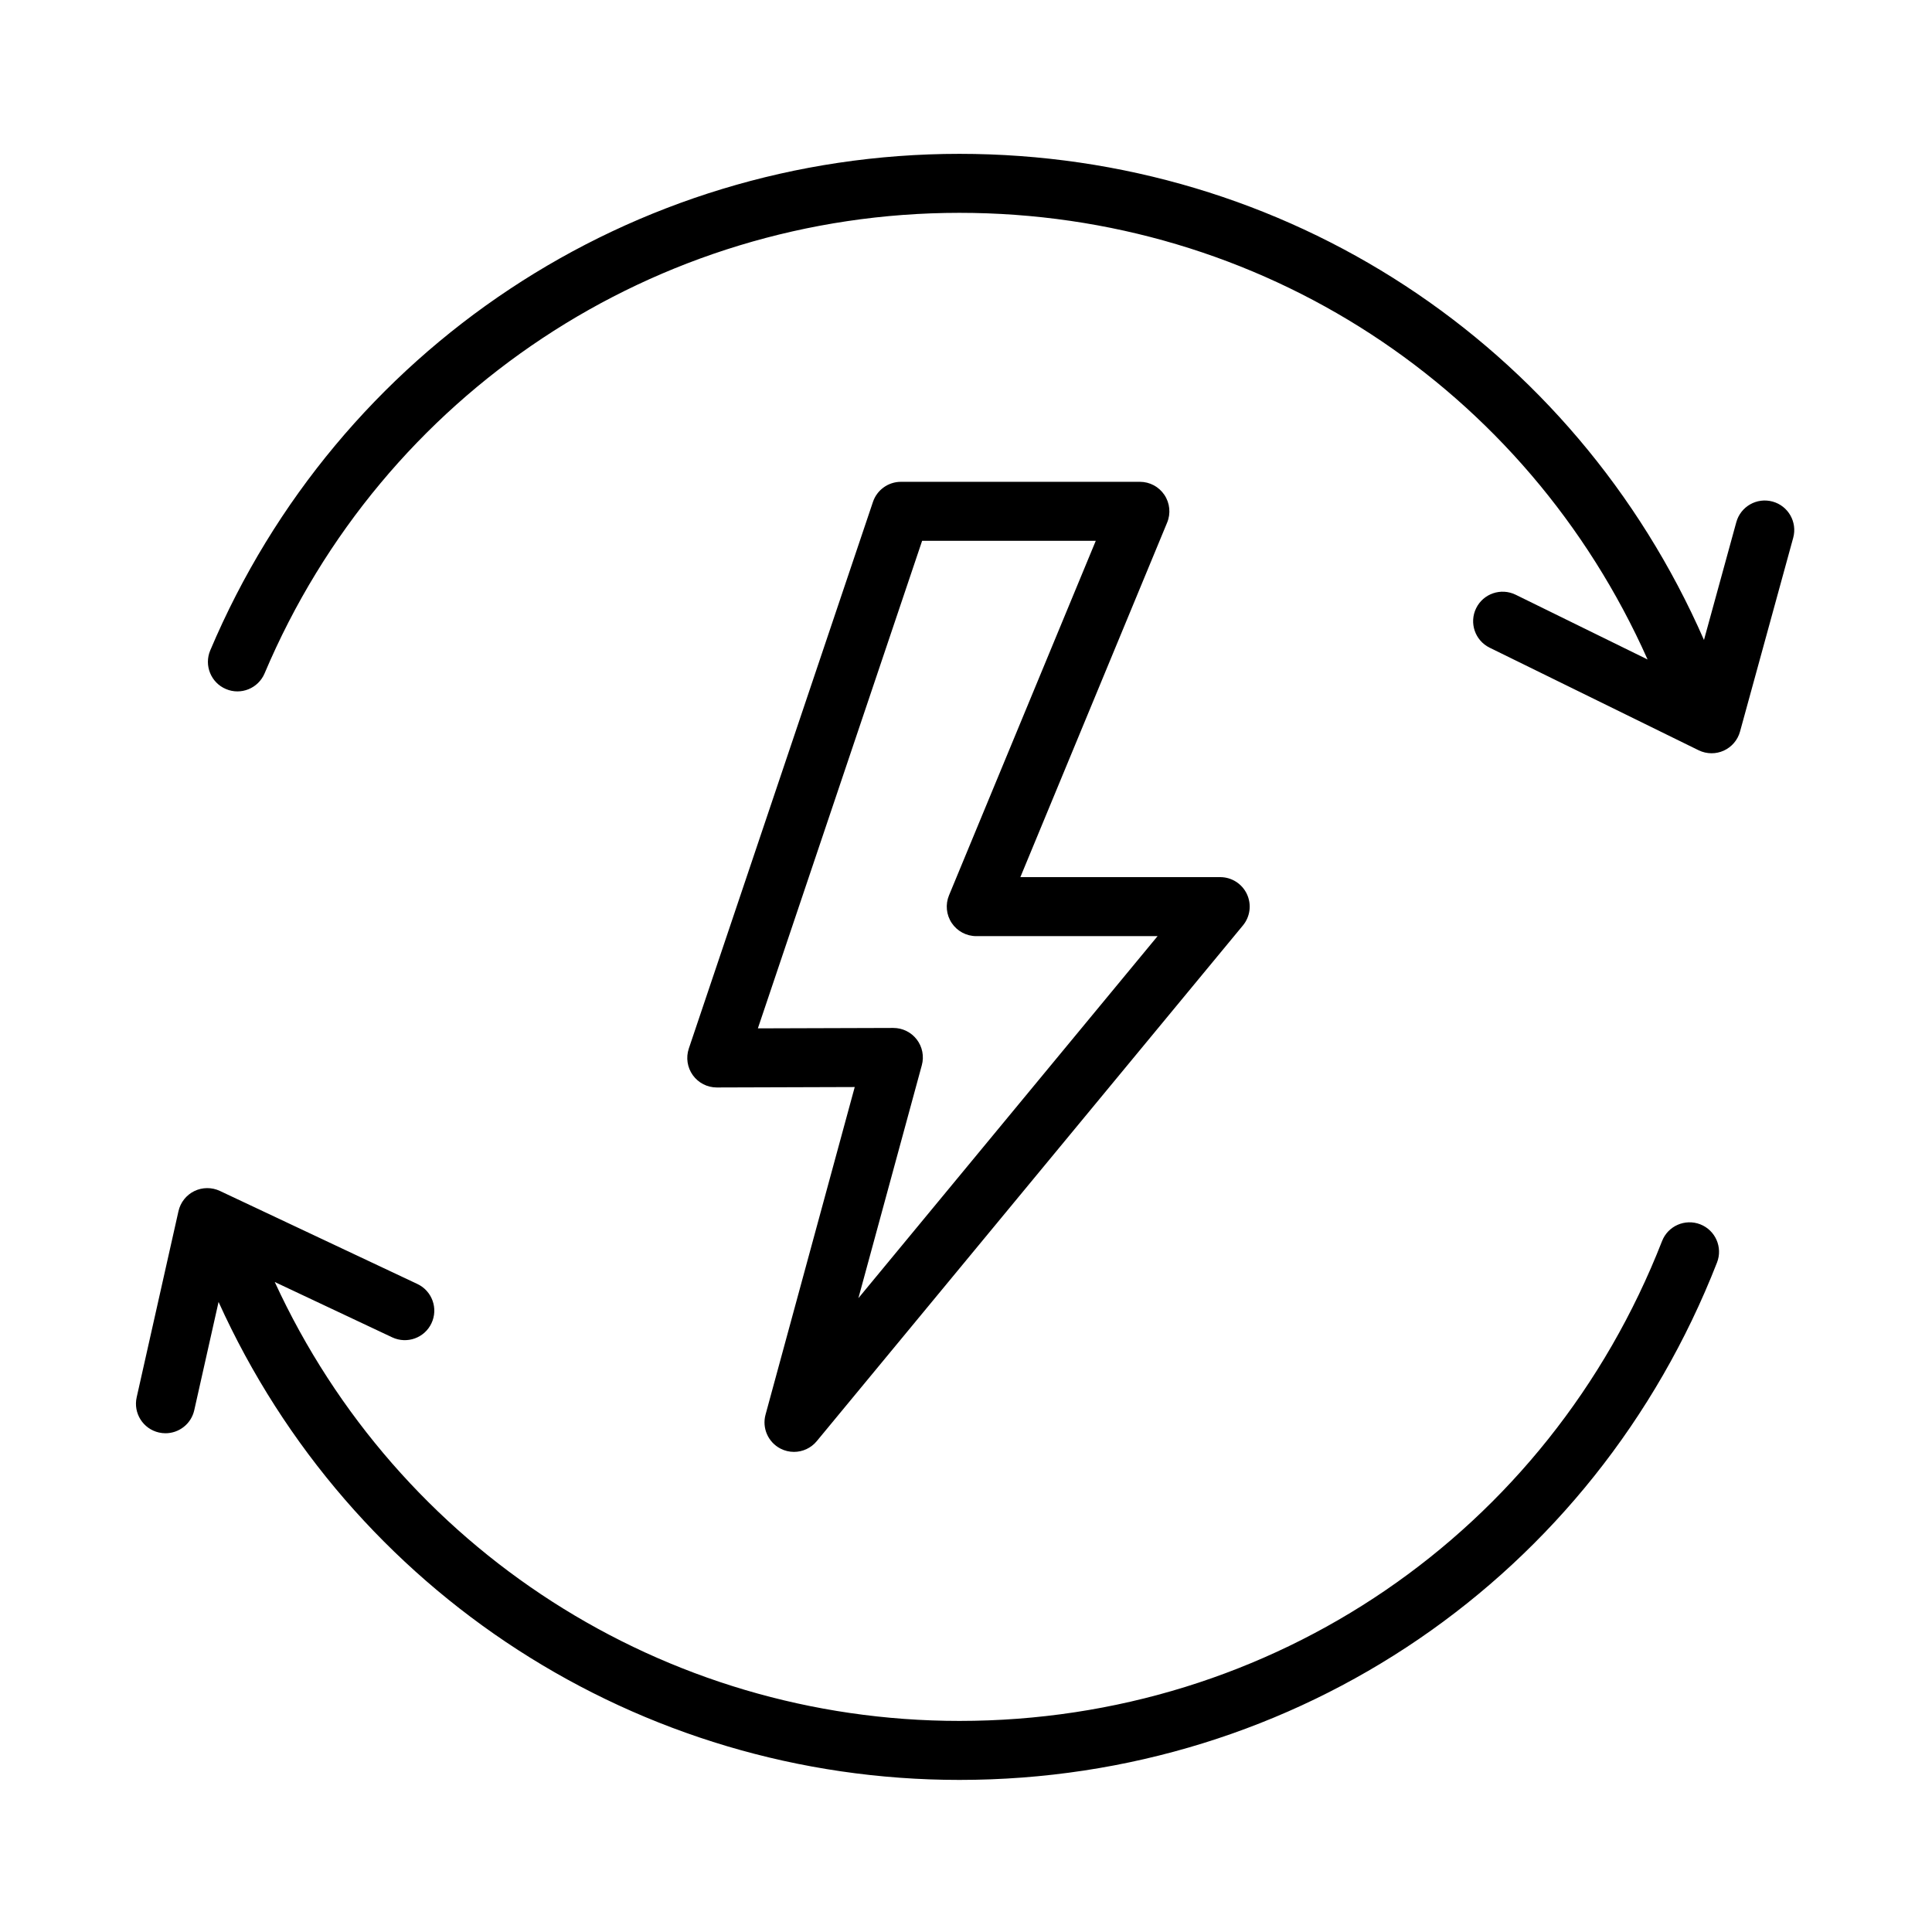
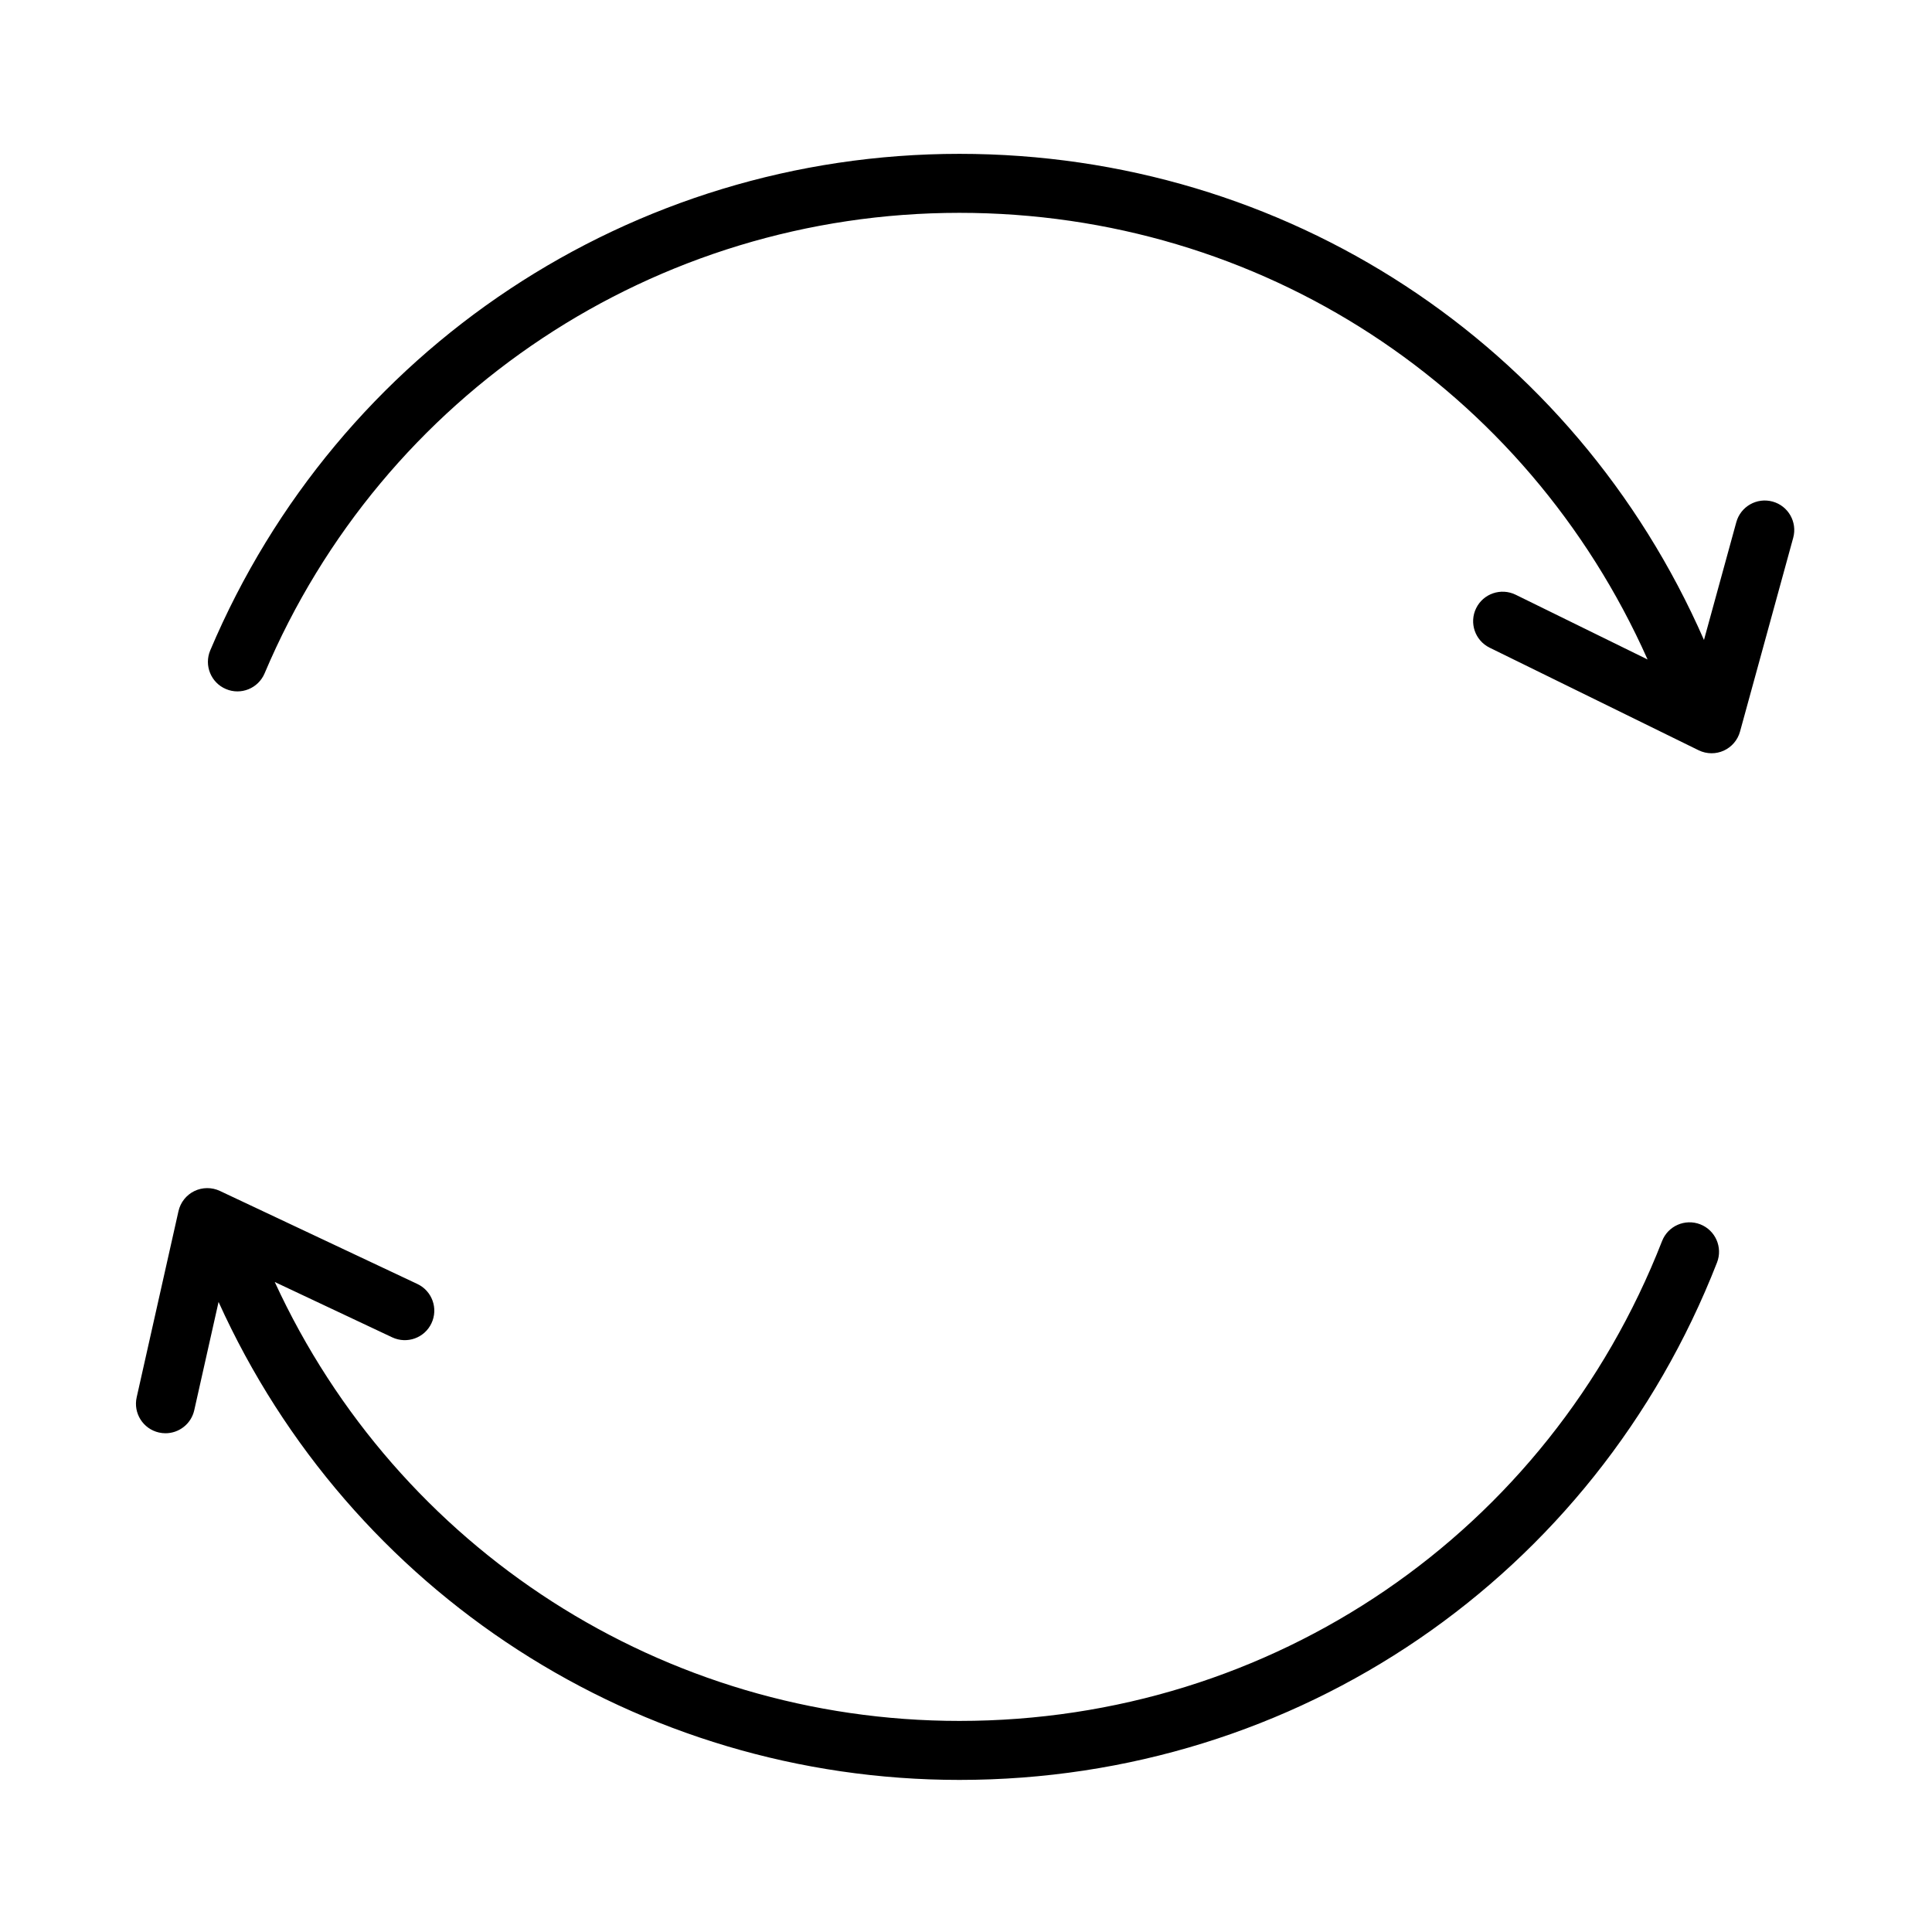
<svg xmlns="http://www.w3.org/2000/svg" fill="none" viewBox="0 0 1080 1080" height="1080" width="1080">
  <path fill="black" d="M950.457 684.405C941.982 681.118 932.406 685.285 929.098 693.772C865.465 856.72 711.298 962.005 536.323 962.005C371.01 962.005 222.371 866.054 153.592 716.647L219.261 747.59C227.528 751.458 237.342 747.93 241.201 739.697C245.093 731.463 241.552 721.637 233.319 717.757L122.903 665.73C118.374 663.608 113.131 663.642 108.625 665.828C104.139 668.026 100.874 672.15 99.774 677.03L76.406 781.093C74.404 789.975 79.999 798.801 88.881 800.792C90.101 801.067 91.321 801.198 92.509 801.198C100.061 801.198 106.864 795.988 108.591 788.315L122.178 727.791C195.771 890.467 357.05 994.982 536.323 994.982C724.983 994.982 891.208 881.453 959.822 705.763C963.132 697.288 958.944 687.725 950.457 684.405Z" />
  <path fill="black" d="M990.876 280.377C982.081 277.968 973.025 283.125 970.606 291.907L952.534 357.74C879.953 192.041 718.607 86 536.301 86C353.236 86 188.855 194.955 117.527 363.567C113.986 371.954 117.9 381.627 126.298 385.177C134.697 388.76 144.37 384.792 147.91 376.417C214.062 220.019 366.514 118.977 536.301 118.977C704.461 118.977 853.174 216.412 921.007 368.655L847.249 332.447C839.061 328.457 829.189 331.811 825.178 339.989C821.166 348.165 824.539 358.049 832.717 362.06L949.523 419.395C951.81 420.517 954.305 421.079 956.787 421.079C959.096 421.079 961.404 420.593 963.559 419.627C968.032 417.603 971.386 413.69 972.683 408.954L1002.41 300.647C1004.82 291.852 999.658 282.783 990.876 280.377Z" />
-   <path fill="black" d="M650.92 276.673C647.863 272.088 642.72 269.339 637.211 269.339H503.623C496.543 269.339 490.257 273.858 487.991 280.563L385.05 586.148C383.356 591.183 384.191 596.735 387.303 601.055C390.403 605.354 395.372 607.904 400.68 607.904H400.735L477.801 607.662L427.942 790.792C425.896 798.288 429.37 806.182 436.261 809.765C438.679 811.019 441.275 811.612 443.837 811.612C448.64 811.612 453.333 809.524 456.553 805.632L694.812 517.315C698.878 512.392 699.737 505.565 697.022 499.784C694.295 494.012 688.492 490.318 682.105 490.318H570.39L652.437 292.138C654.546 287.05 653.975 281.245 650.92 276.673ZM530.498 500.508C528.4 505.599 528.96 511.402 532.026 515.975C535.093 520.546 540.226 523.307 545.735 523.307H647.093L479.846 725.685L515.308 595.448C516.66 590.48 515.615 585.17 512.483 581.082C509.362 577.015 504.525 574.628 499.401 574.628H499.346L423.653 574.86L515.473 302.318H612.545L530.498 500.508Z" />
</svg>